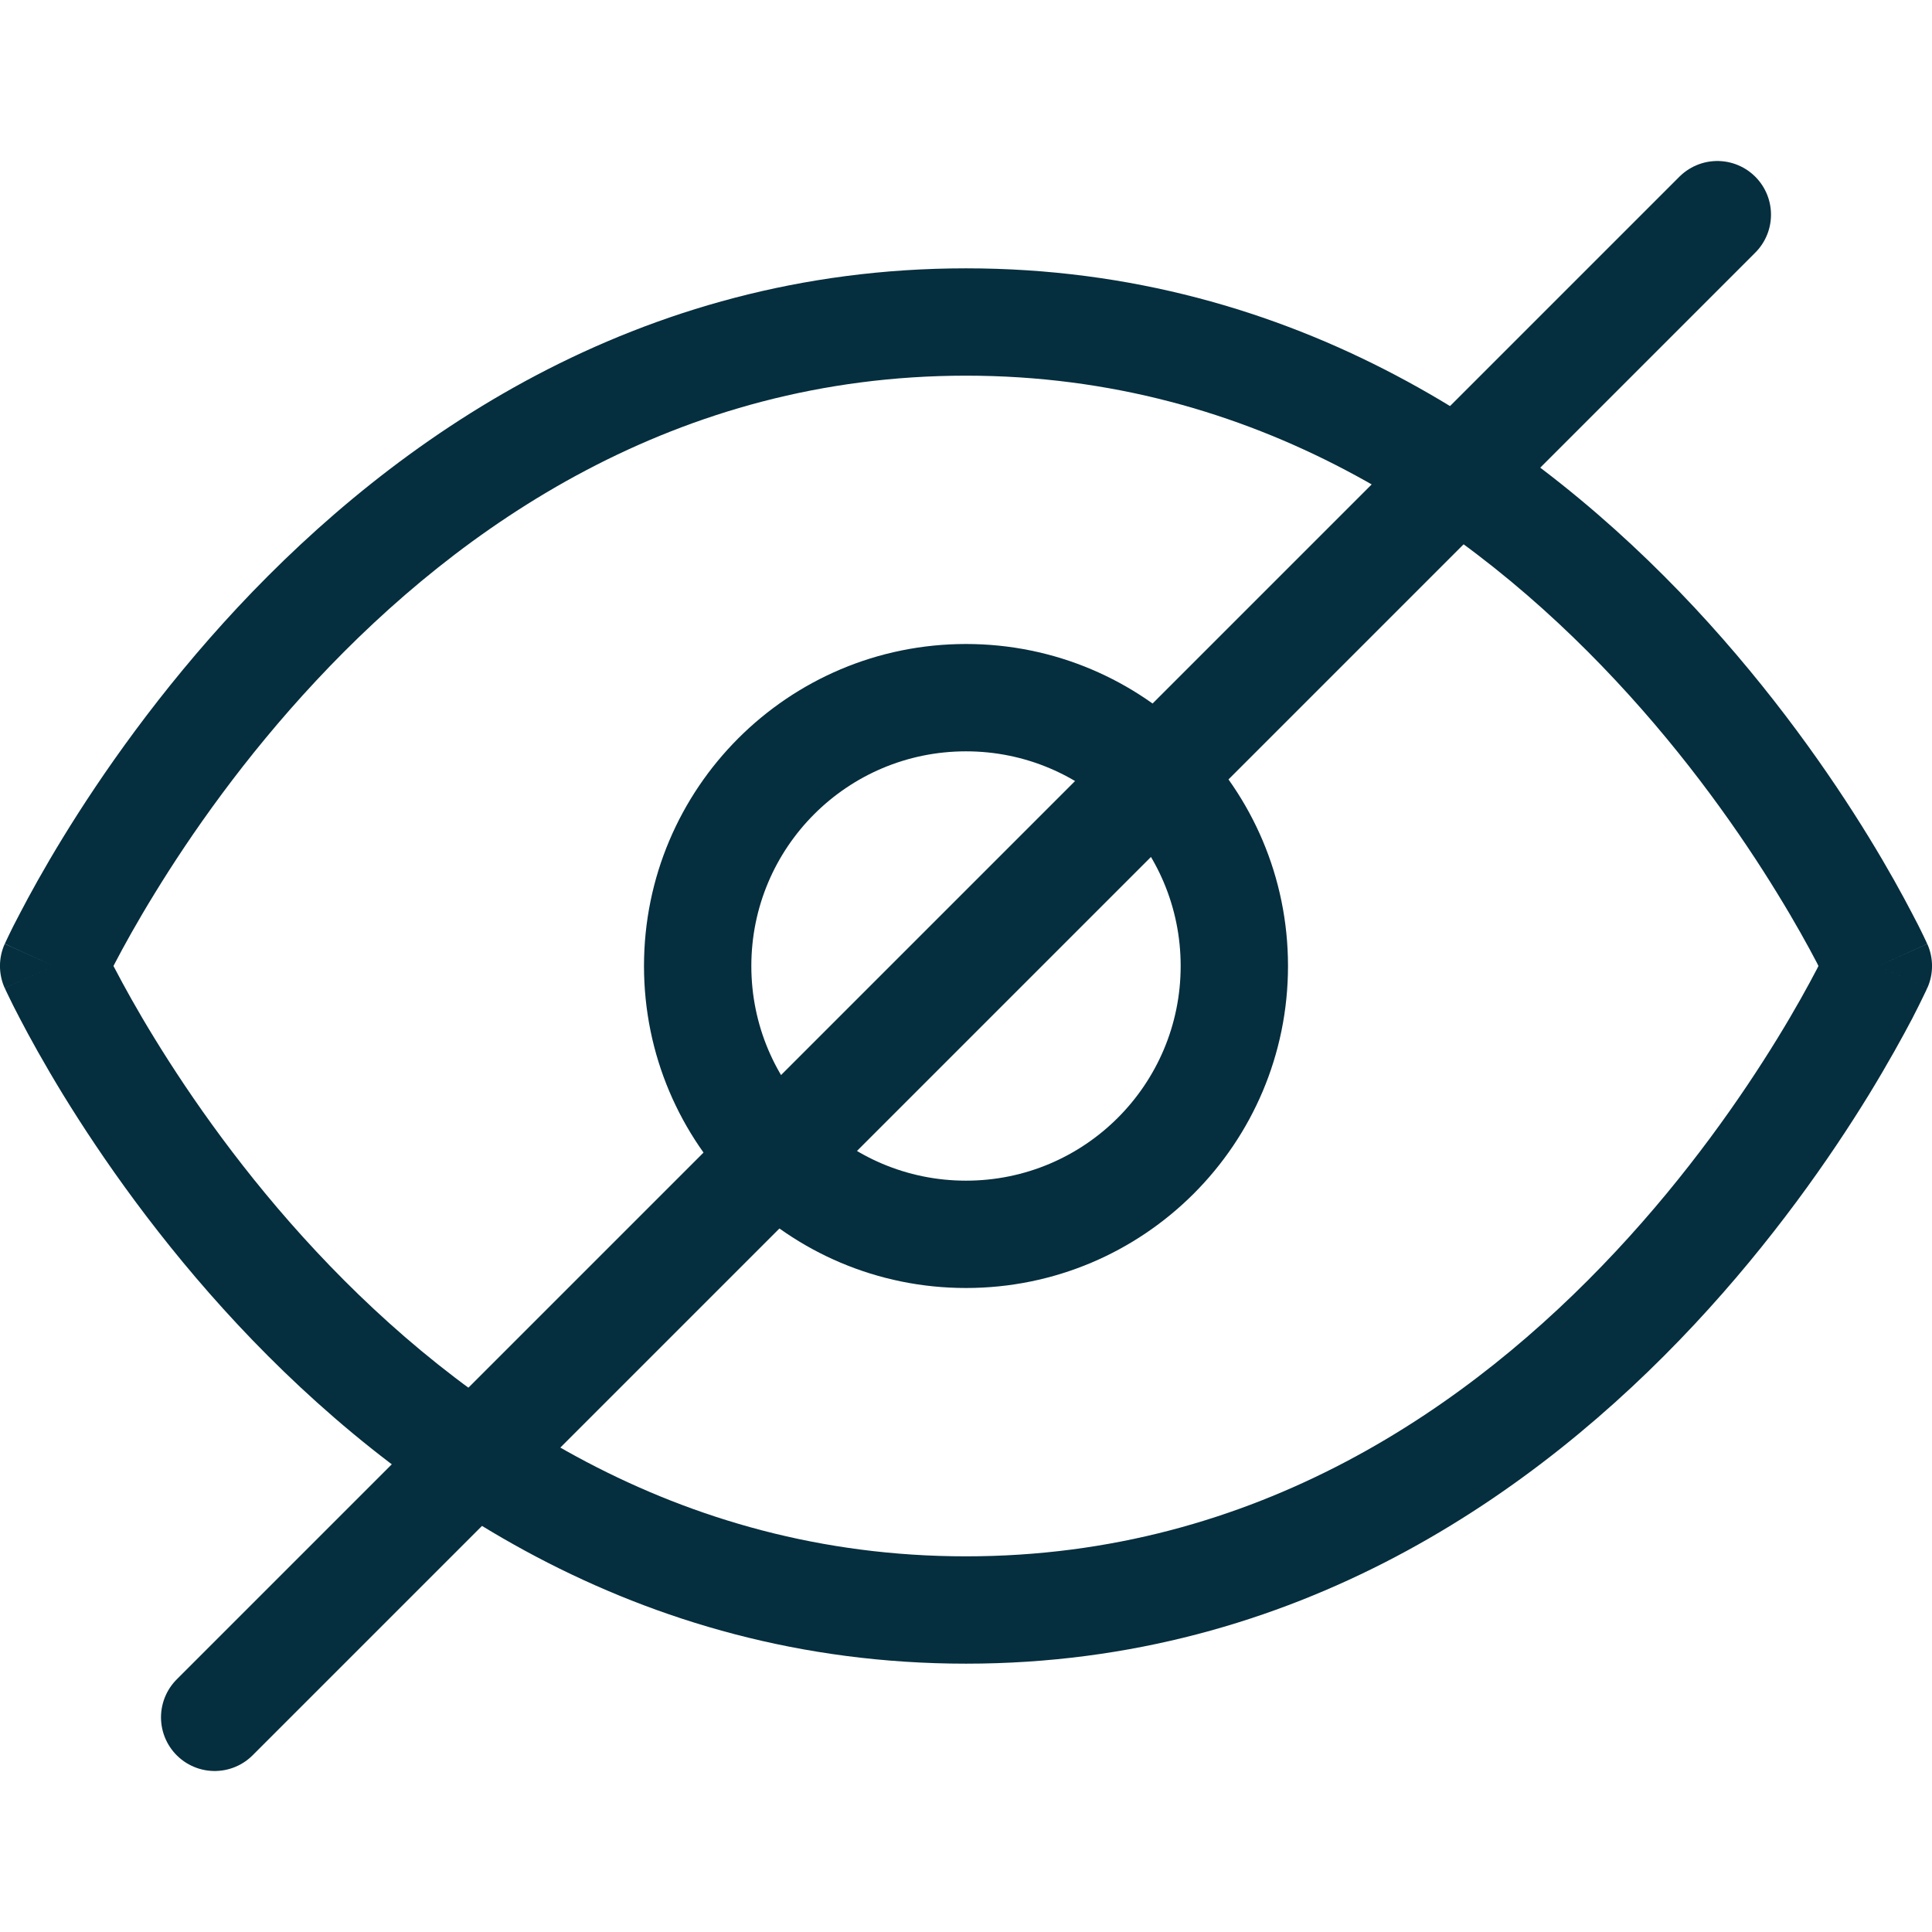
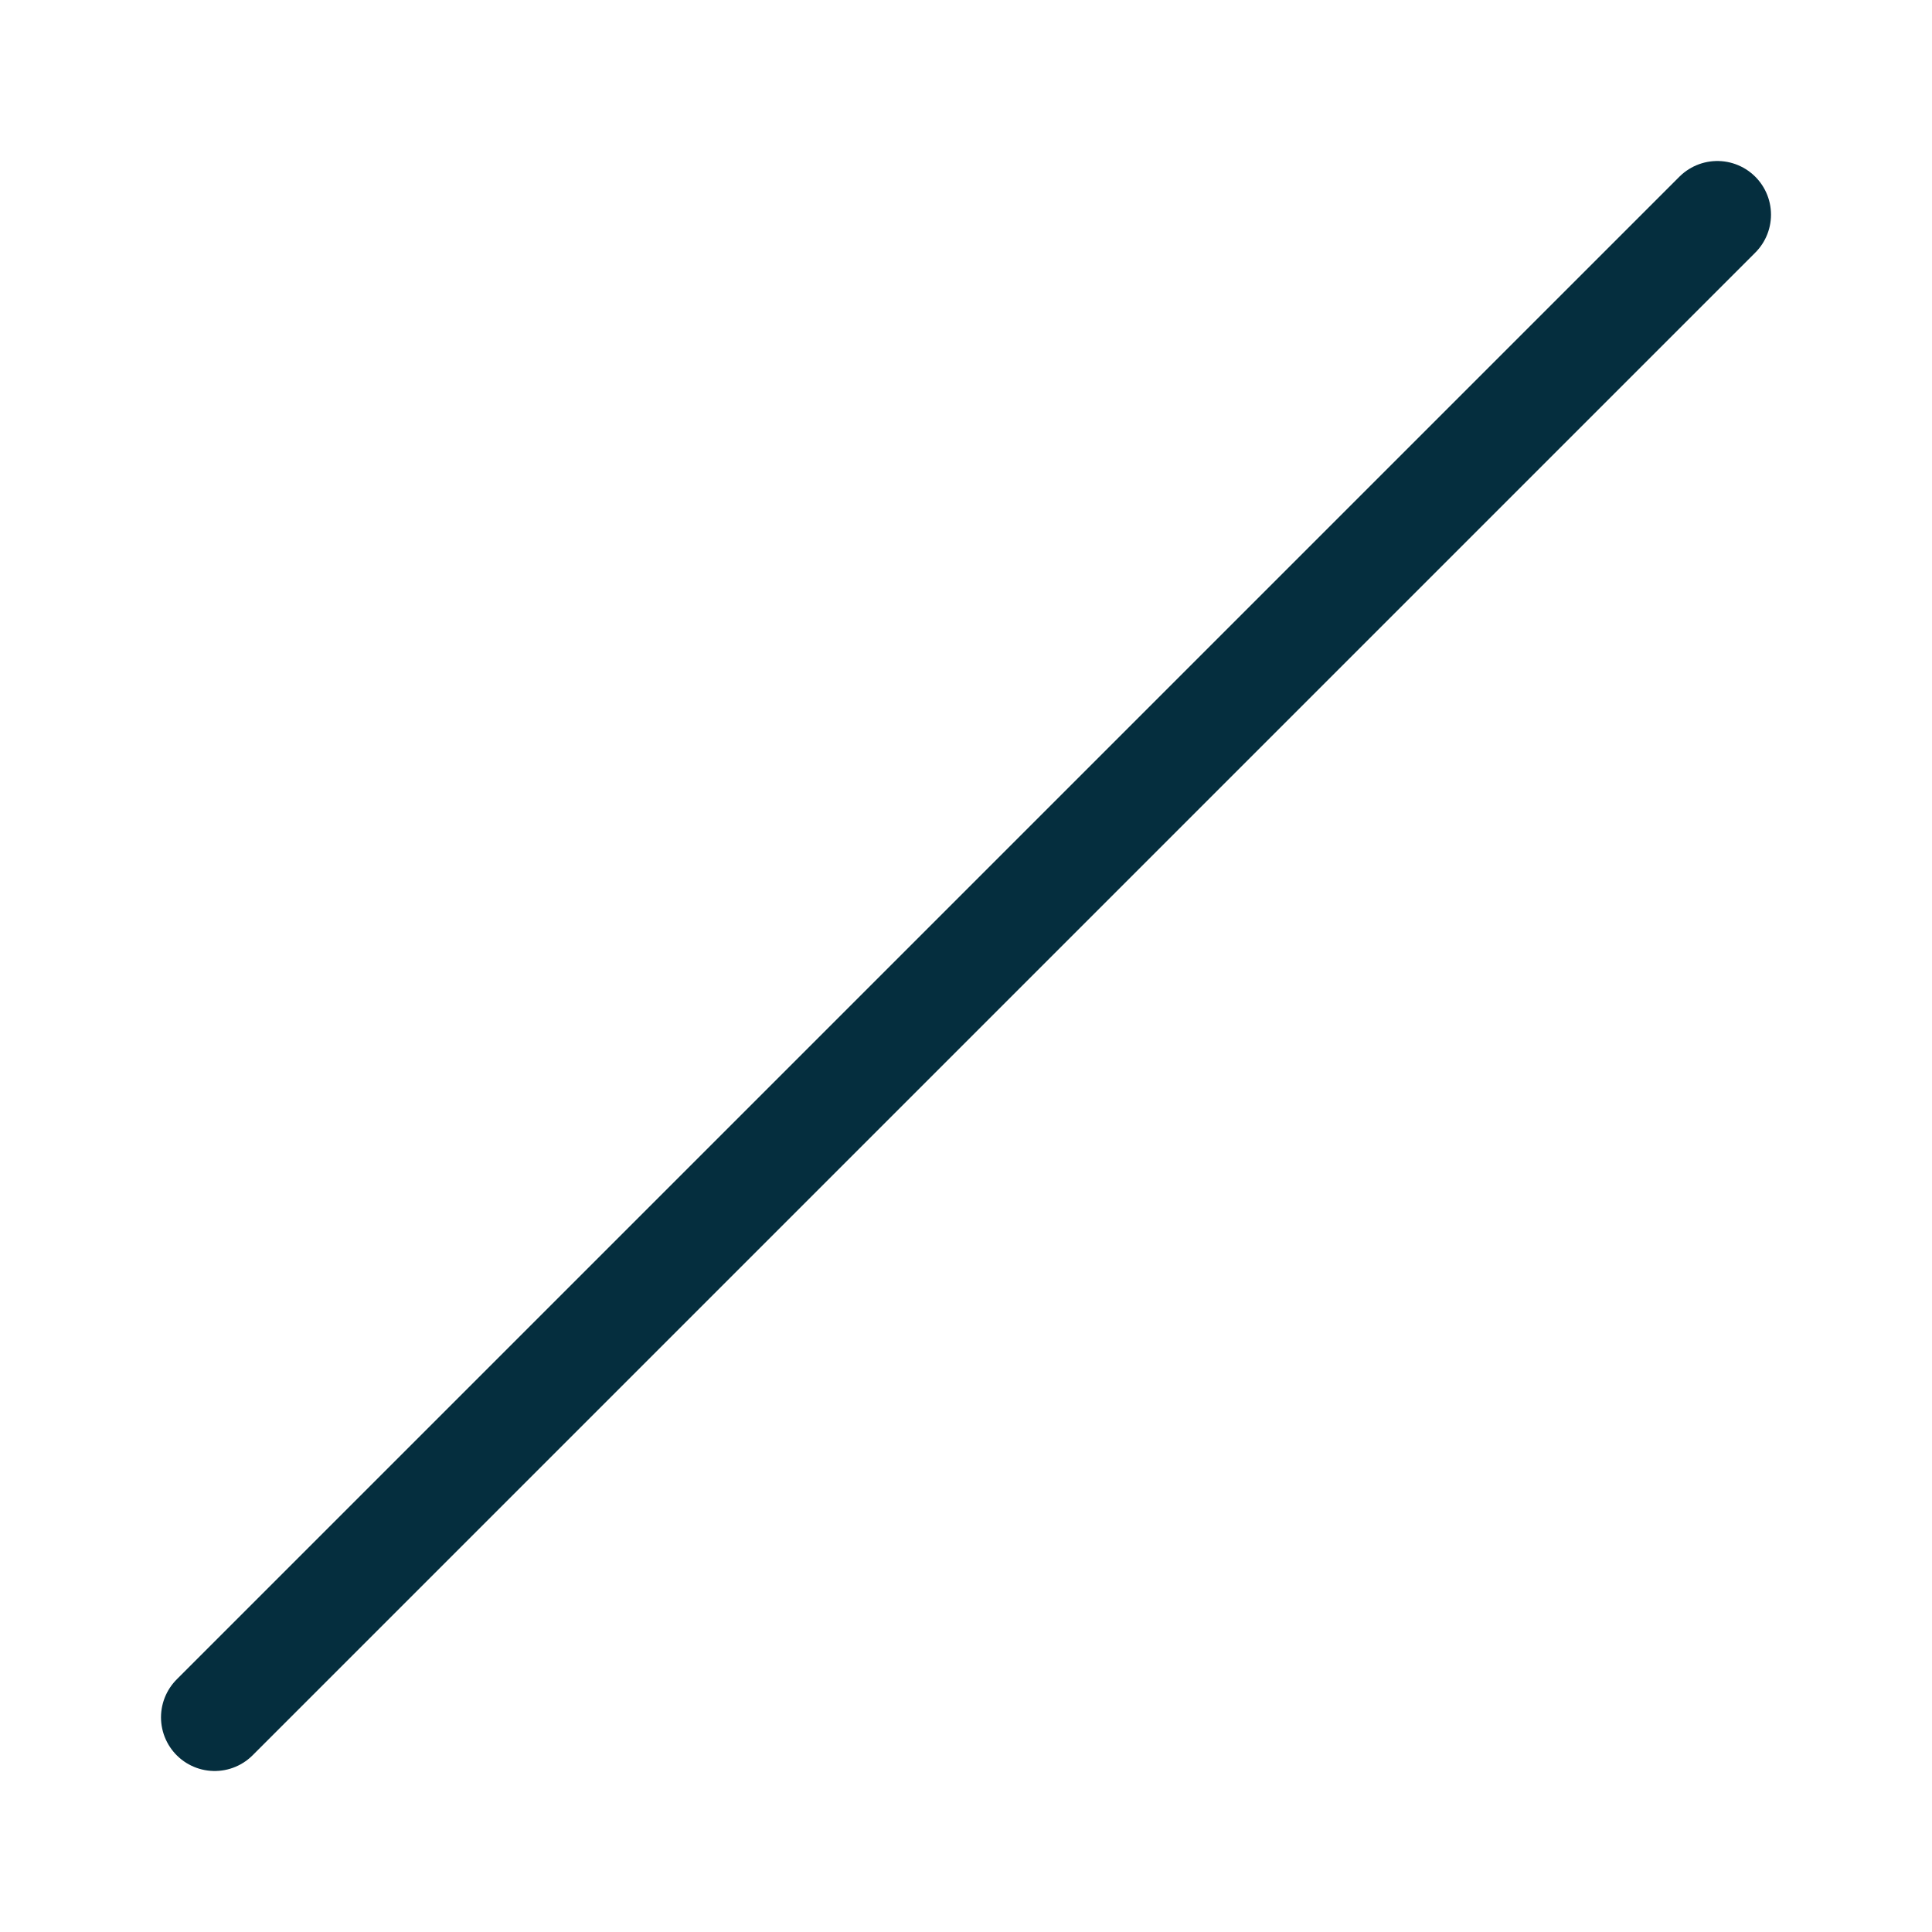
<svg xmlns="http://www.w3.org/2000/svg" width="18" height="18" viewBox="0 0 18 18" fill="none">
  <g clip-path="url(#clip0_2126_14133)">
-     <path fill-rule="evenodd" clip-rule="evenodd" d="M1.441 9.676C1.275 9.406 1.152 9.181 1.071 9.026L1.057 9L1.071 8.973C1.152 8.818 1.275 8.594 1.441 8.324C1.773 7.782 2.273 7.061 2.946 6.341C4.293 4.899 6.295 3.5 9 3.5C11.705 3.5 13.707 4.899 15.054 6.341C15.727 7.061 16.227 7.782 16.559 8.324C16.725 8.594 16.848 8.818 16.929 8.973L16.942 9L16.929 9.026C16.848 9.181 16.725 9.406 16.559 9.676C16.227 10.217 15.727 10.939 15.054 11.659C13.707 13.101 11.704 14.5 9 14.5C6.295 14.5 4.293 13.101 2.946 11.659C2.273 10.939 1.773 10.217 1.441 9.676ZM17.955 8.793C17.956 8.793 17.956 8.794 17.5 9C17.956 9.206 17.956 9.206 17.955 9.206L17.955 9.207L17.954 9.208L17.952 9.213L17.945 9.229C17.939 9.242 17.93 9.261 17.918 9.285C17.895 9.333 17.861 9.402 17.816 9.489C17.725 9.662 17.591 9.906 17.412 10.199C17.054 10.782 16.514 11.561 15.785 12.341C14.329 13.899 12.081 15.5 9 15.5C5.919 15.5 3.671 13.899 2.215 12.341C1.486 11.561 0.946 10.782 0.588 10.199C0.409 9.906 0.275 9.662 0.185 9.489C0.139 9.402 0.105 9.333 0.082 9.285C0.07 9.261 0.061 9.242 0.055 9.229L0.048 9.213L0.046 9.208L0.045 9.207L0.045 9.206C0.045 9.206 0.044 9.206 0.5 9C0.044 8.794 0.045 8.793 0.045 8.793L0.045 8.793L0.046 8.791L0.048 8.786L0.055 8.771C0.061 8.757 0.07 8.738 0.082 8.714C0.105 8.666 0.139 8.597 0.185 8.511C0.275 8.338 0.409 8.093 0.588 7.801C0.946 7.217 1.486 6.439 2.215 5.658C3.671 4.101 5.919 2.5 9 2.5C12.081 2.5 14.329 4.101 15.785 5.658C16.514 6.439 17.054 7.217 17.412 7.801C17.591 8.093 17.725 8.338 17.815 8.511C17.861 8.597 17.895 8.666 17.918 8.714C17.93 8.738 17.939 8.757 17.945 8.771L17.952 8.786L17.954 8.791L17.955 8.793L17.955 8.793ZM17.5 9L17.956 8.794C18.015 8.925 18.015 9.075 17.956 9.206L17.5 9ZM0.044 8.794L0.5 9L0.044 9.206C-0.015 9.075 -0.015 8.925 0.044 8.794ZM7 9C7 7.895 7.895 7 9 7C10.105 7 11 7.895 11 9C11 10.105 10.105 11 9 11C7.895 11 7 10.105 7 9ZM9 6C7.343 6 6 7.343 6 9C6 10.657 7.343 12 9 12C10.657 12 12 10.657 12 9C12 7.343 10.657 6 9 6Z" fill="#052E3E" />
    <path d="M2 16L16 2" stroke="#052E3E" stroke-linecap="round" />
  </g>
  <defs>
    <clipPath id="clip0_2126_14133">
      <rect width="18" height="18" fill="white" />
    </clipPath>
  </defs>
</svg>